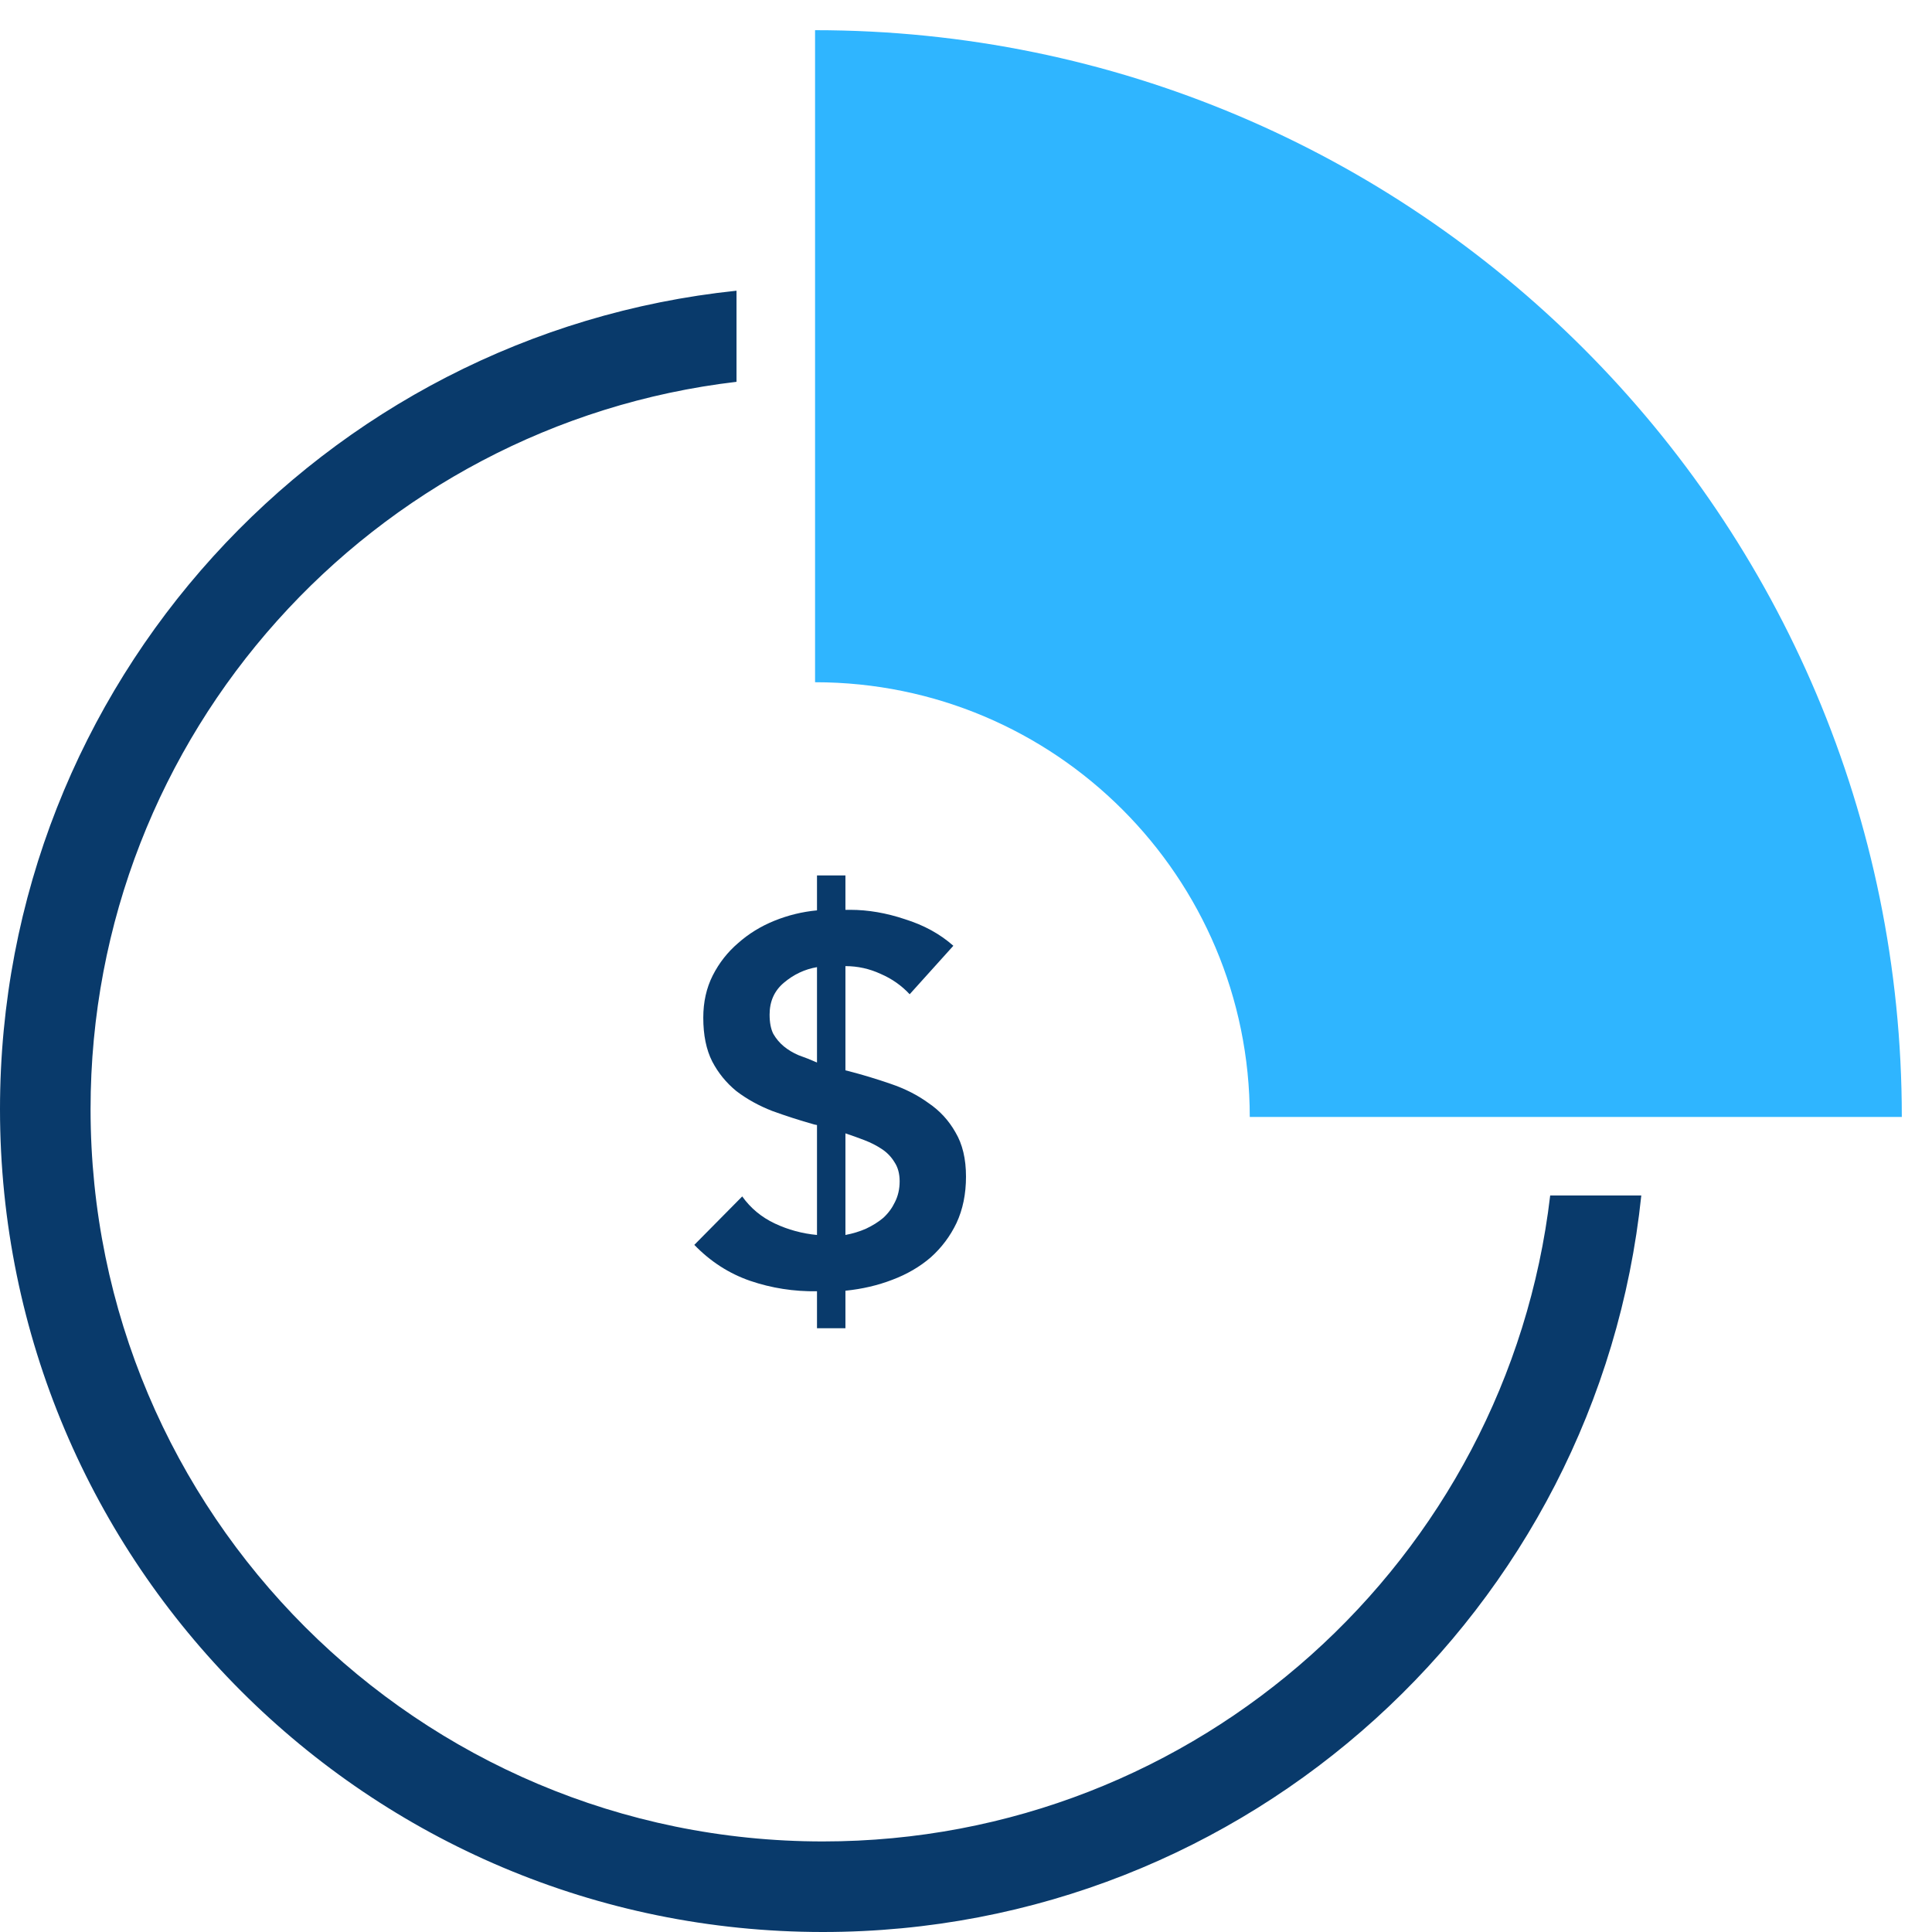
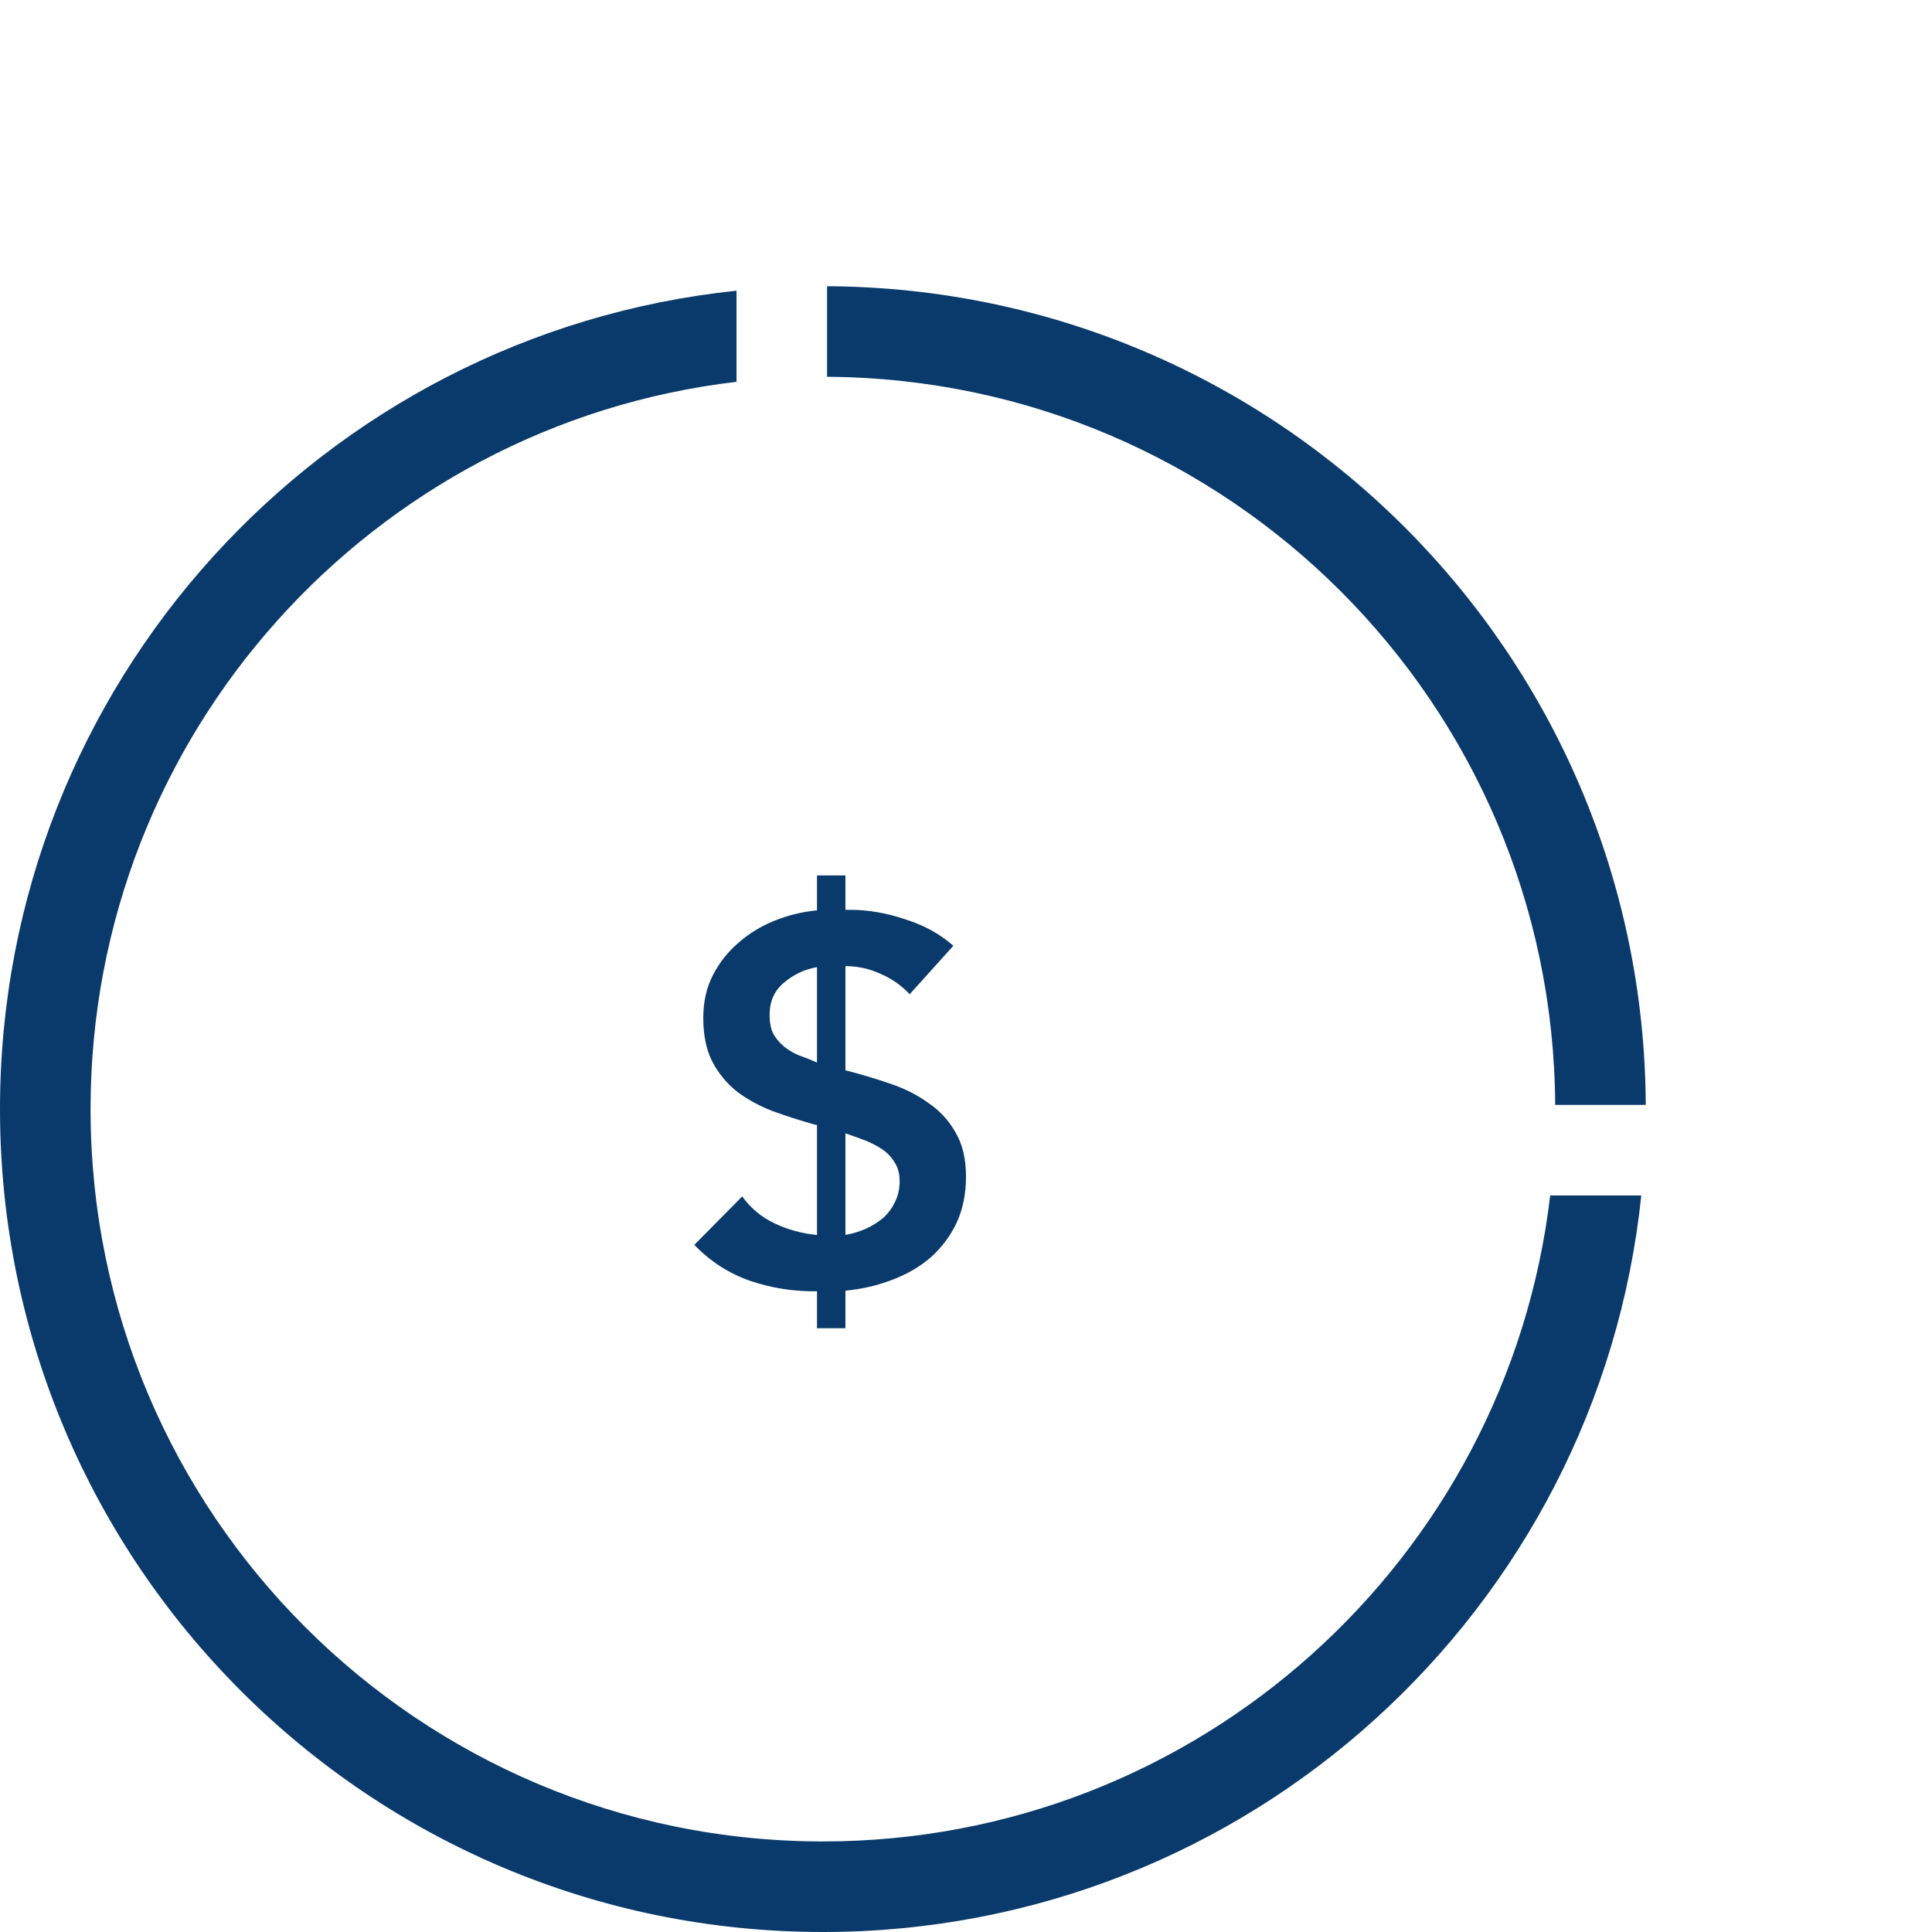
<svg xmlns="http://www.w3.org/2000/svg" width="64" height="64" viewBox="0 0 64 64" fill="none">
  <path fill-rule="evenodd" clip-rule="evenodd" d="M24.398 9.63C10.688 11.06 0 22.652 0 36.741C0 51.796 12.204 64 27.259 64C41.348 64 52.94 53.312 54.37 39.602H51.352C49.936 51.651 39.689 61 27.259 61C13.861 61 3 50.139 3 36.741C3 24.311 12.349 14.064 24.398 12.648V9.63ZM51.518 36.602C51.444 23.314 40.686 12.556 27.398 12.482V9.482C42.343 9.557 54.444 21.657 54.518 36.602H51.518Z" fill="#093A6B" />
  <path d="M28.006 30.139H28.163C28.756 30.139 29.36 30.243 29.977 30.45C30.605 30.646 31.14 30.939 31.581 31.33L30.134 32.936C29.866 32.648 29.547 32.423 29.174 32.262C28.802 32.09 28.413 32.004 28.006 32.004V35.456L28.076 35.473C28.564 35.599 29.041 35.743 29.506 35.904C29.983 36.066 30.401 36.279 30.762 36.543C31.134 36.796 31.43 37.118 31.651 37.51C31.884 37.901 32 38.39 32 38.977C32 39.552 31.895 40.064 31.686 40.513C31.477 40.95 31.192 41.33 30.831 41.653C30.471 41.963 30.047 42.211 29.558 42.395C29.081 42.579 28.564 42.7 28.006 42.757V44H27.064V42.775C26.297 42.786 25.558 42.671 24.849 42.429C24.151 42.188 23.535 41.791 23 41.238L24.587 39.633C24.866 40.024 25.227 40.323 25.669 40.531C26.11 40.738 26.576 40.864 27.064 40.91V37.268L26.977 37.251C26.488 37.113 26.023 36.963 25.581 36.802C25.14 36.63 24.744 36.411 24.395 36.146C24.058 35.87 23.791 35.542 23.593 35.162C23.395 34.771 23.297 34.288 23.297 33.712C23.297 33.194 23.401 32.728 23.61 32.314C23.82 31.9 24.099 31.543 24.448 31.244C24.797 30.933 25.198 30.686 25.651 30.502C26.105 30.318 26.576 30.203 27.064 30.157V29H28.006V30.139ZM27.064 32.038C26.657 32.107 26.291 32.28 25.965 32.556C25.651 32.821 25.494 33.172 25.494 33.609C25.494 33.873 25.535 34.086 25.616 34.247C25.709 34.408 25.826 34.547 25.965 34.662C26.105 34.777 26.267 34.875 26.453 34.955C26.651 35.024 26.855 35.105 27.064 35.197V32.038ZM28.006 40.91C28.25 40.864 28.477 40.795 28.686 40.703C28.907 40.599 29.099 40.479 29.262 40.341C29.424 40.191 29.552 40.018 29.645 39.823C29.75 39.616 29.802 39.386 29.802 39.132C29.802 38.879 29.744 38.666 29.628 38.494C29.523 38.321 29.384 38.177 29.209 38.062C29.035 37.947 28.843 37.849 28.634 37.769C28.424 37.688 28.215 37.613 28.006 37.544V40.91Z" fill="#093A6B" />
-   <path fill-rule="evenodd" clip-rule="evenodd" d="M63 37C63 17.118 46.882 1 27 1V22.6C34.953 22.6 41.4 29.047 41.4 37L63 37Z" fill="#2FB5FF" />
</svg>